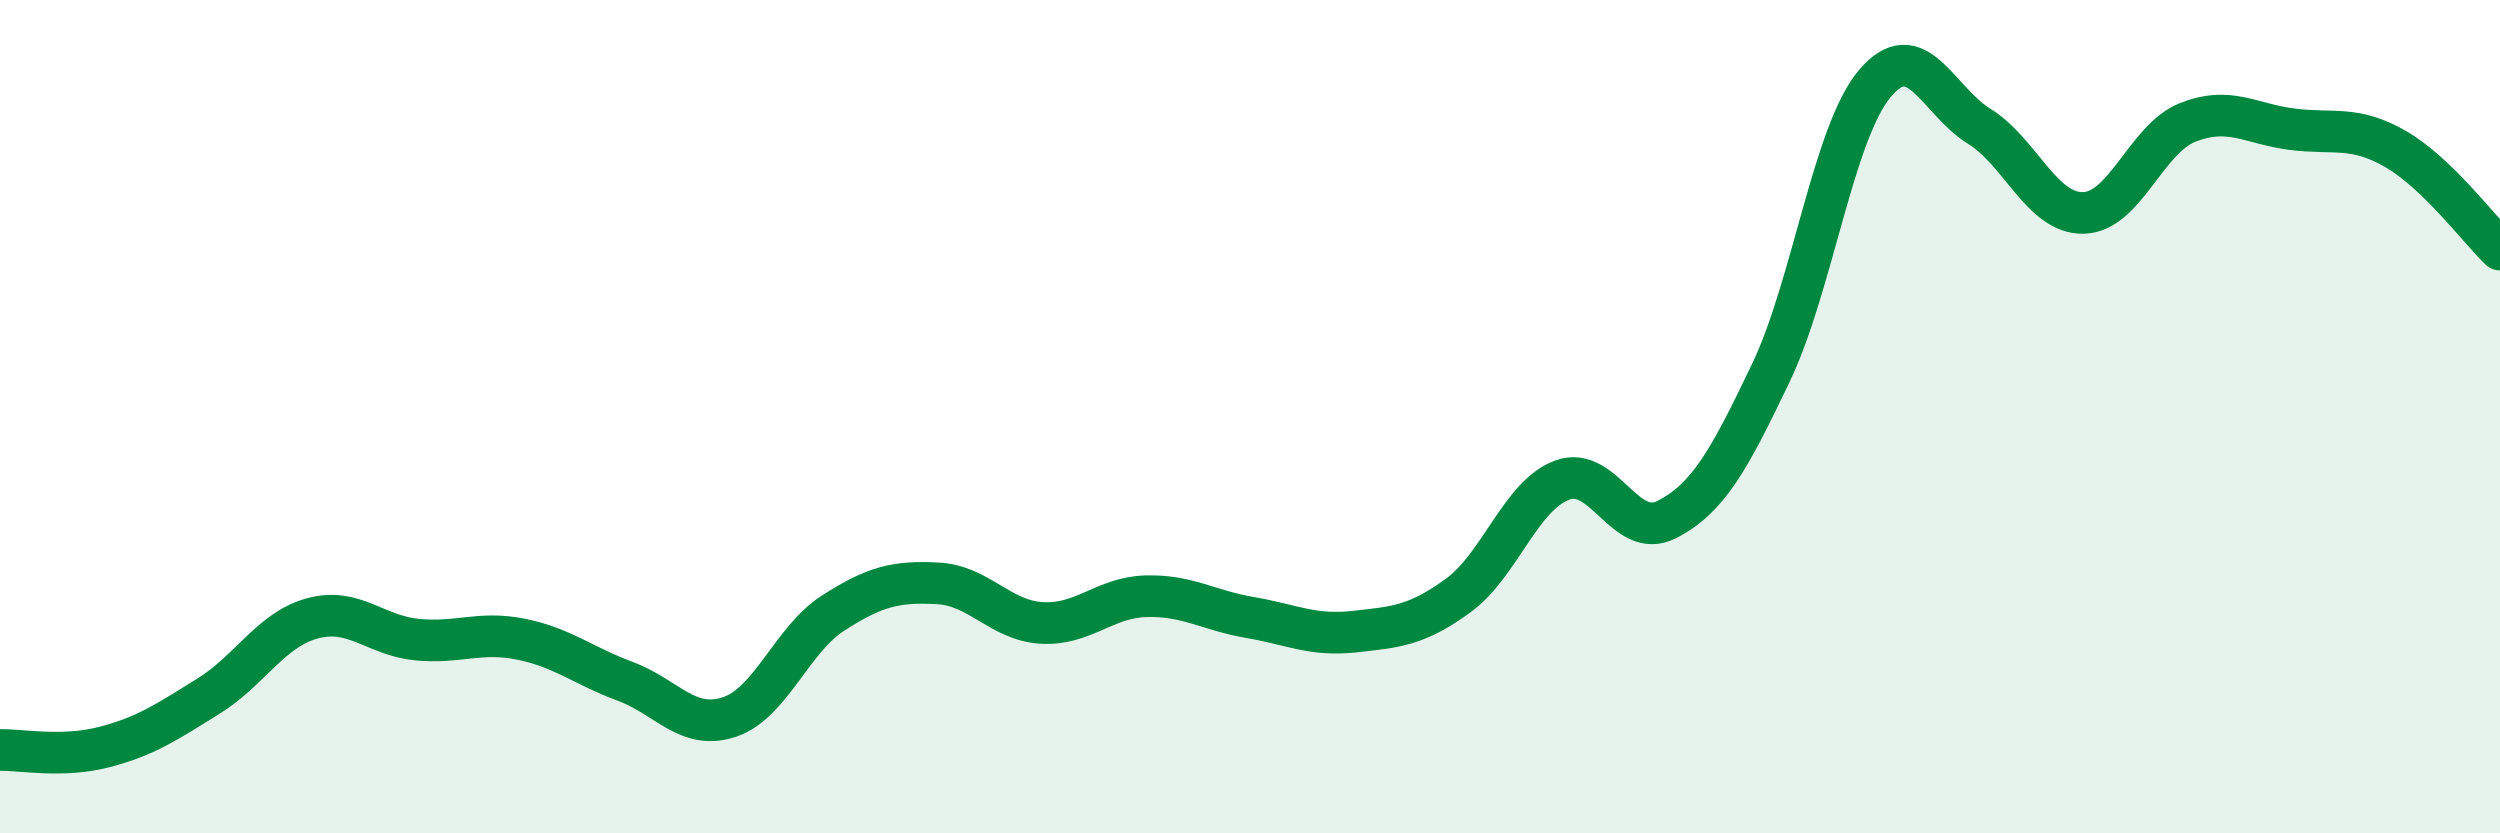
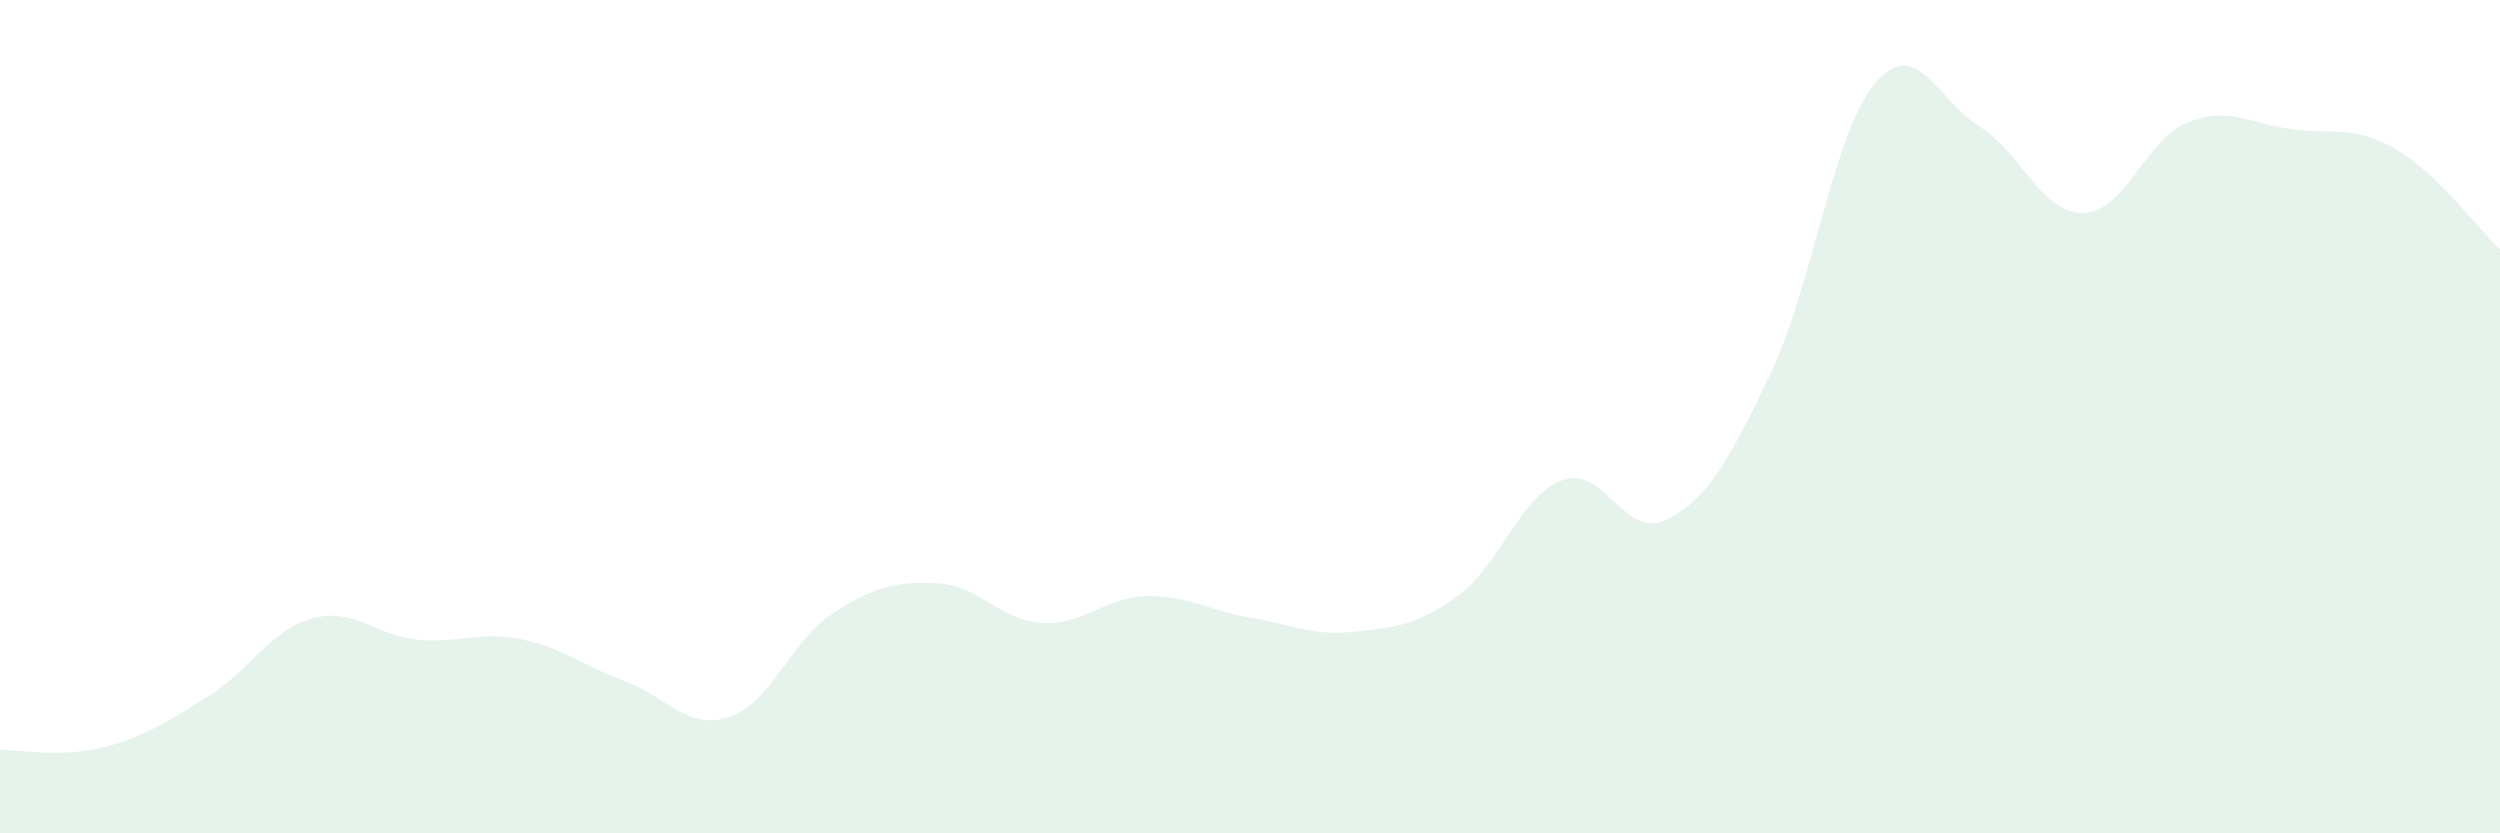
<svg xmlns="http://www.w3.org/2000/svg" width="60" height="20" viewBox="0 0 60 20">
  <path d="M 0,18 C 0.5,17.99 1.5,18.19 2.5,17.93 C 3.5,17.67 4,17.33 5,16.71 C 6,16.09 6.5,15.11 7.5,14.84 C 8.5,14.57 9,15.25 10,15.35 C 11,15.45 11.5,15.14 12.5,15.34 C 13.5,15.54 14,15.98 15,16.35 C 16,16.72 16.5,17.54 17.5,17.21 C 18.5,16.88 19,15.35 20,14.71 C 21,14.07 21.5,13.95 22.5,14 C 23.5,14.05 24,14.89 25,14.95 C 26,15.01 26.5,14.34 27.5,14.31 C 28.5,14.28 29,14.65 30,14.82 C 31,14.99 31.5,15.27 32.5,15.16 C 33.5,15.05 34,15.02 35,14.29 C 36,13.56 36.5,11.88 37.5,11.52 C 38.5,11.16 39,12.98 40,12.47 C 41,11.96 41.5,11.04 42.5,8.95 C 43.5,6.86 44,3.18 45,2 C 46,0.82 46.5,2.41 47.5,3.03 C 48.5,3.65 49,5.13 50,5.11 C 51,5.09 51.5,3.34 52.5,2.94 C 53.5,2.54 54,2.97 55,3.1 C 56,3.23 56.5,3 57.5,3.58 C 58.5,4.16 59.5,5.51 60,5.99L60 20L0 20Z" fill="#008740" opacity="0.1" stroke-linecap="round" stroke-linejoin="round" />
-   <path d="M 0,18 C 0.5,17.99 1.5,18.19 2.5,17.93 C 3.5,17.67 4,17.33 5,16.71 C 6,16.09 6.5,15.11 7.5,14.84 C 8.5,14.57 9,15.25 10,15.35 C 11,15.45 11.5,15.14 12.5,15.34 C 13.5,15.54 14,15.98 15,16.35 C 16,16.72 16.5,17.54 17.5,17.21 C 18.5,16.88 19,15.35 20,14.71 C 21,14.07 21.5,13.95 22.5,14 C 23.5,14.05 24,14.89 25,14.95 C 26,15.01 26.5,14.34 27.5,14.31 C 28.5,14.28 29,14.65 30,14.82 C 31,14.99 31.5,15.27 32.5,15.16 C 33.5,15.05 34,15.02 35,14.29 C 36,13.56 36.5,11.88 37.5,11.52 C 38.5,11.16 39,12.98 40,12.47 C 41,11.96 41.5,11.04 42.5,8.95 C 43.5,6.86 44,3.18 45,2 C 46,0.82 46.5,2.41 47.5,3.03 C 48.5,3.65 49,5.13 50,5.11 C 51,5.09 51.5,3.34 52.5,2.94 C 53.5,2.54 54,2.97 55,3.1 C 56,3.23 56.5,3 57.5,3.58 C 58.5,4.16 59.5,5.51 60,5.99" stroke="#008740" stroke-width="1" fill="none" stroke-linecap="round" stroke-linejoin="round" />
</svg>